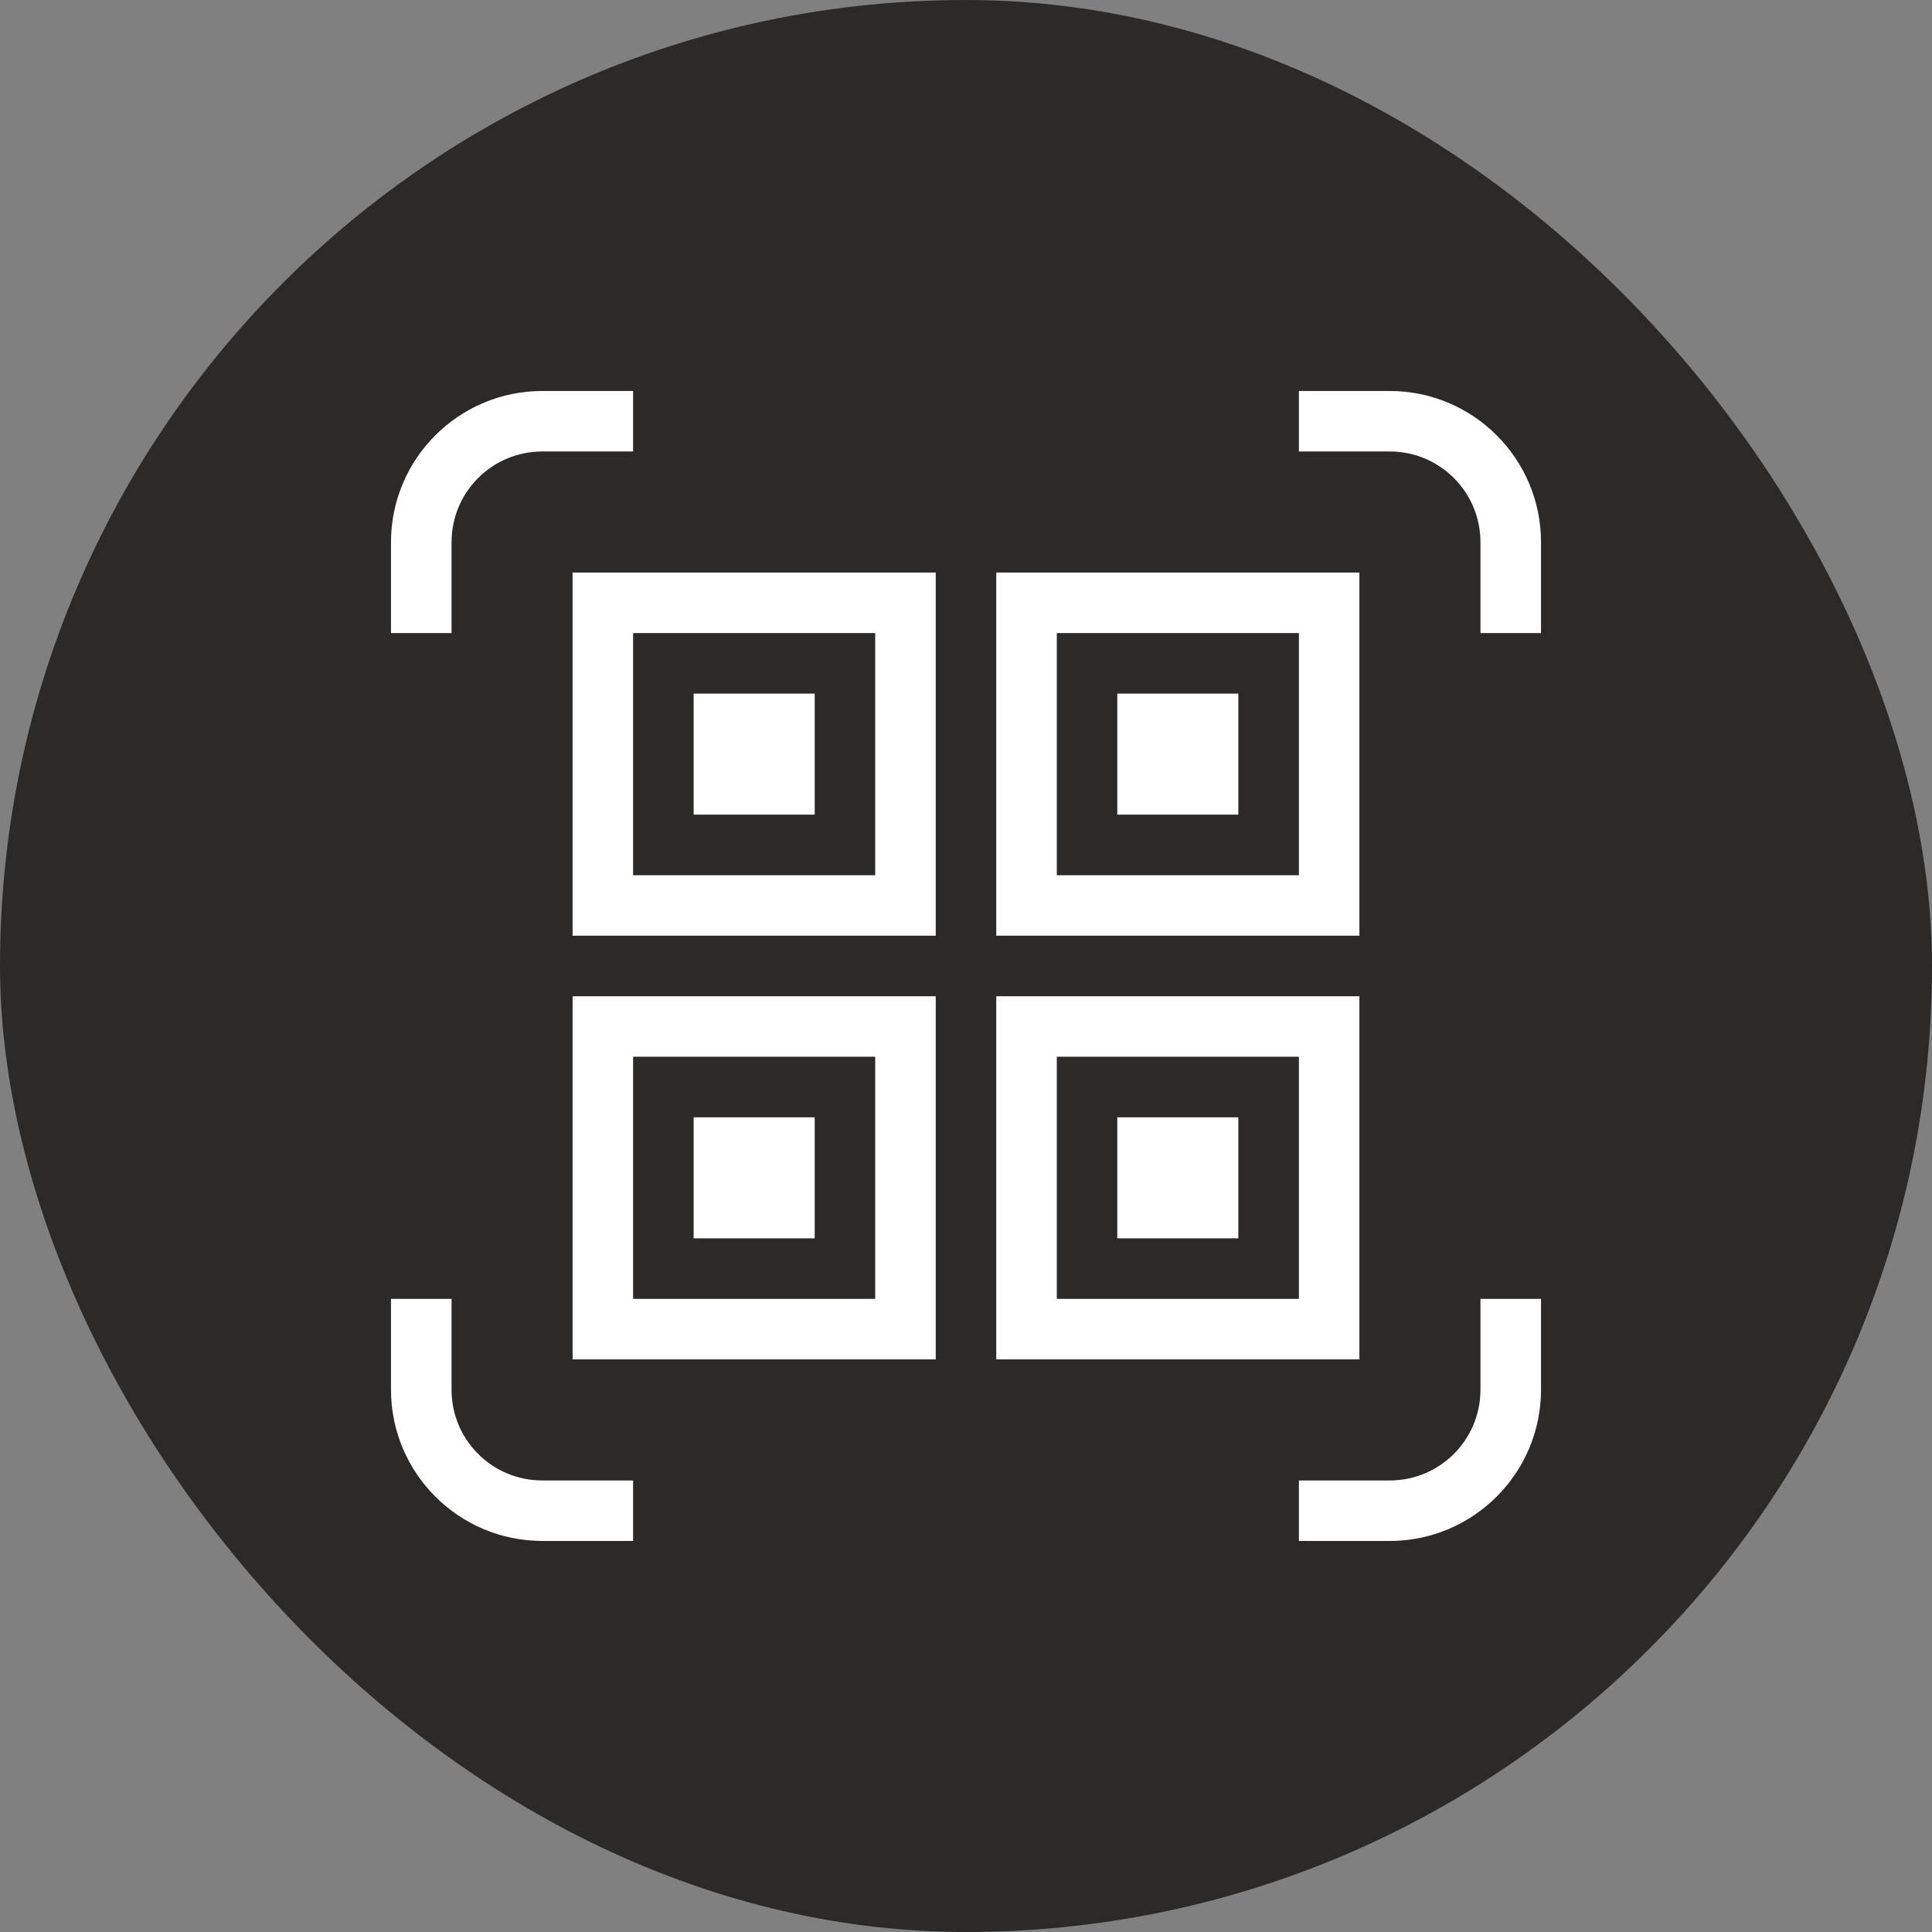
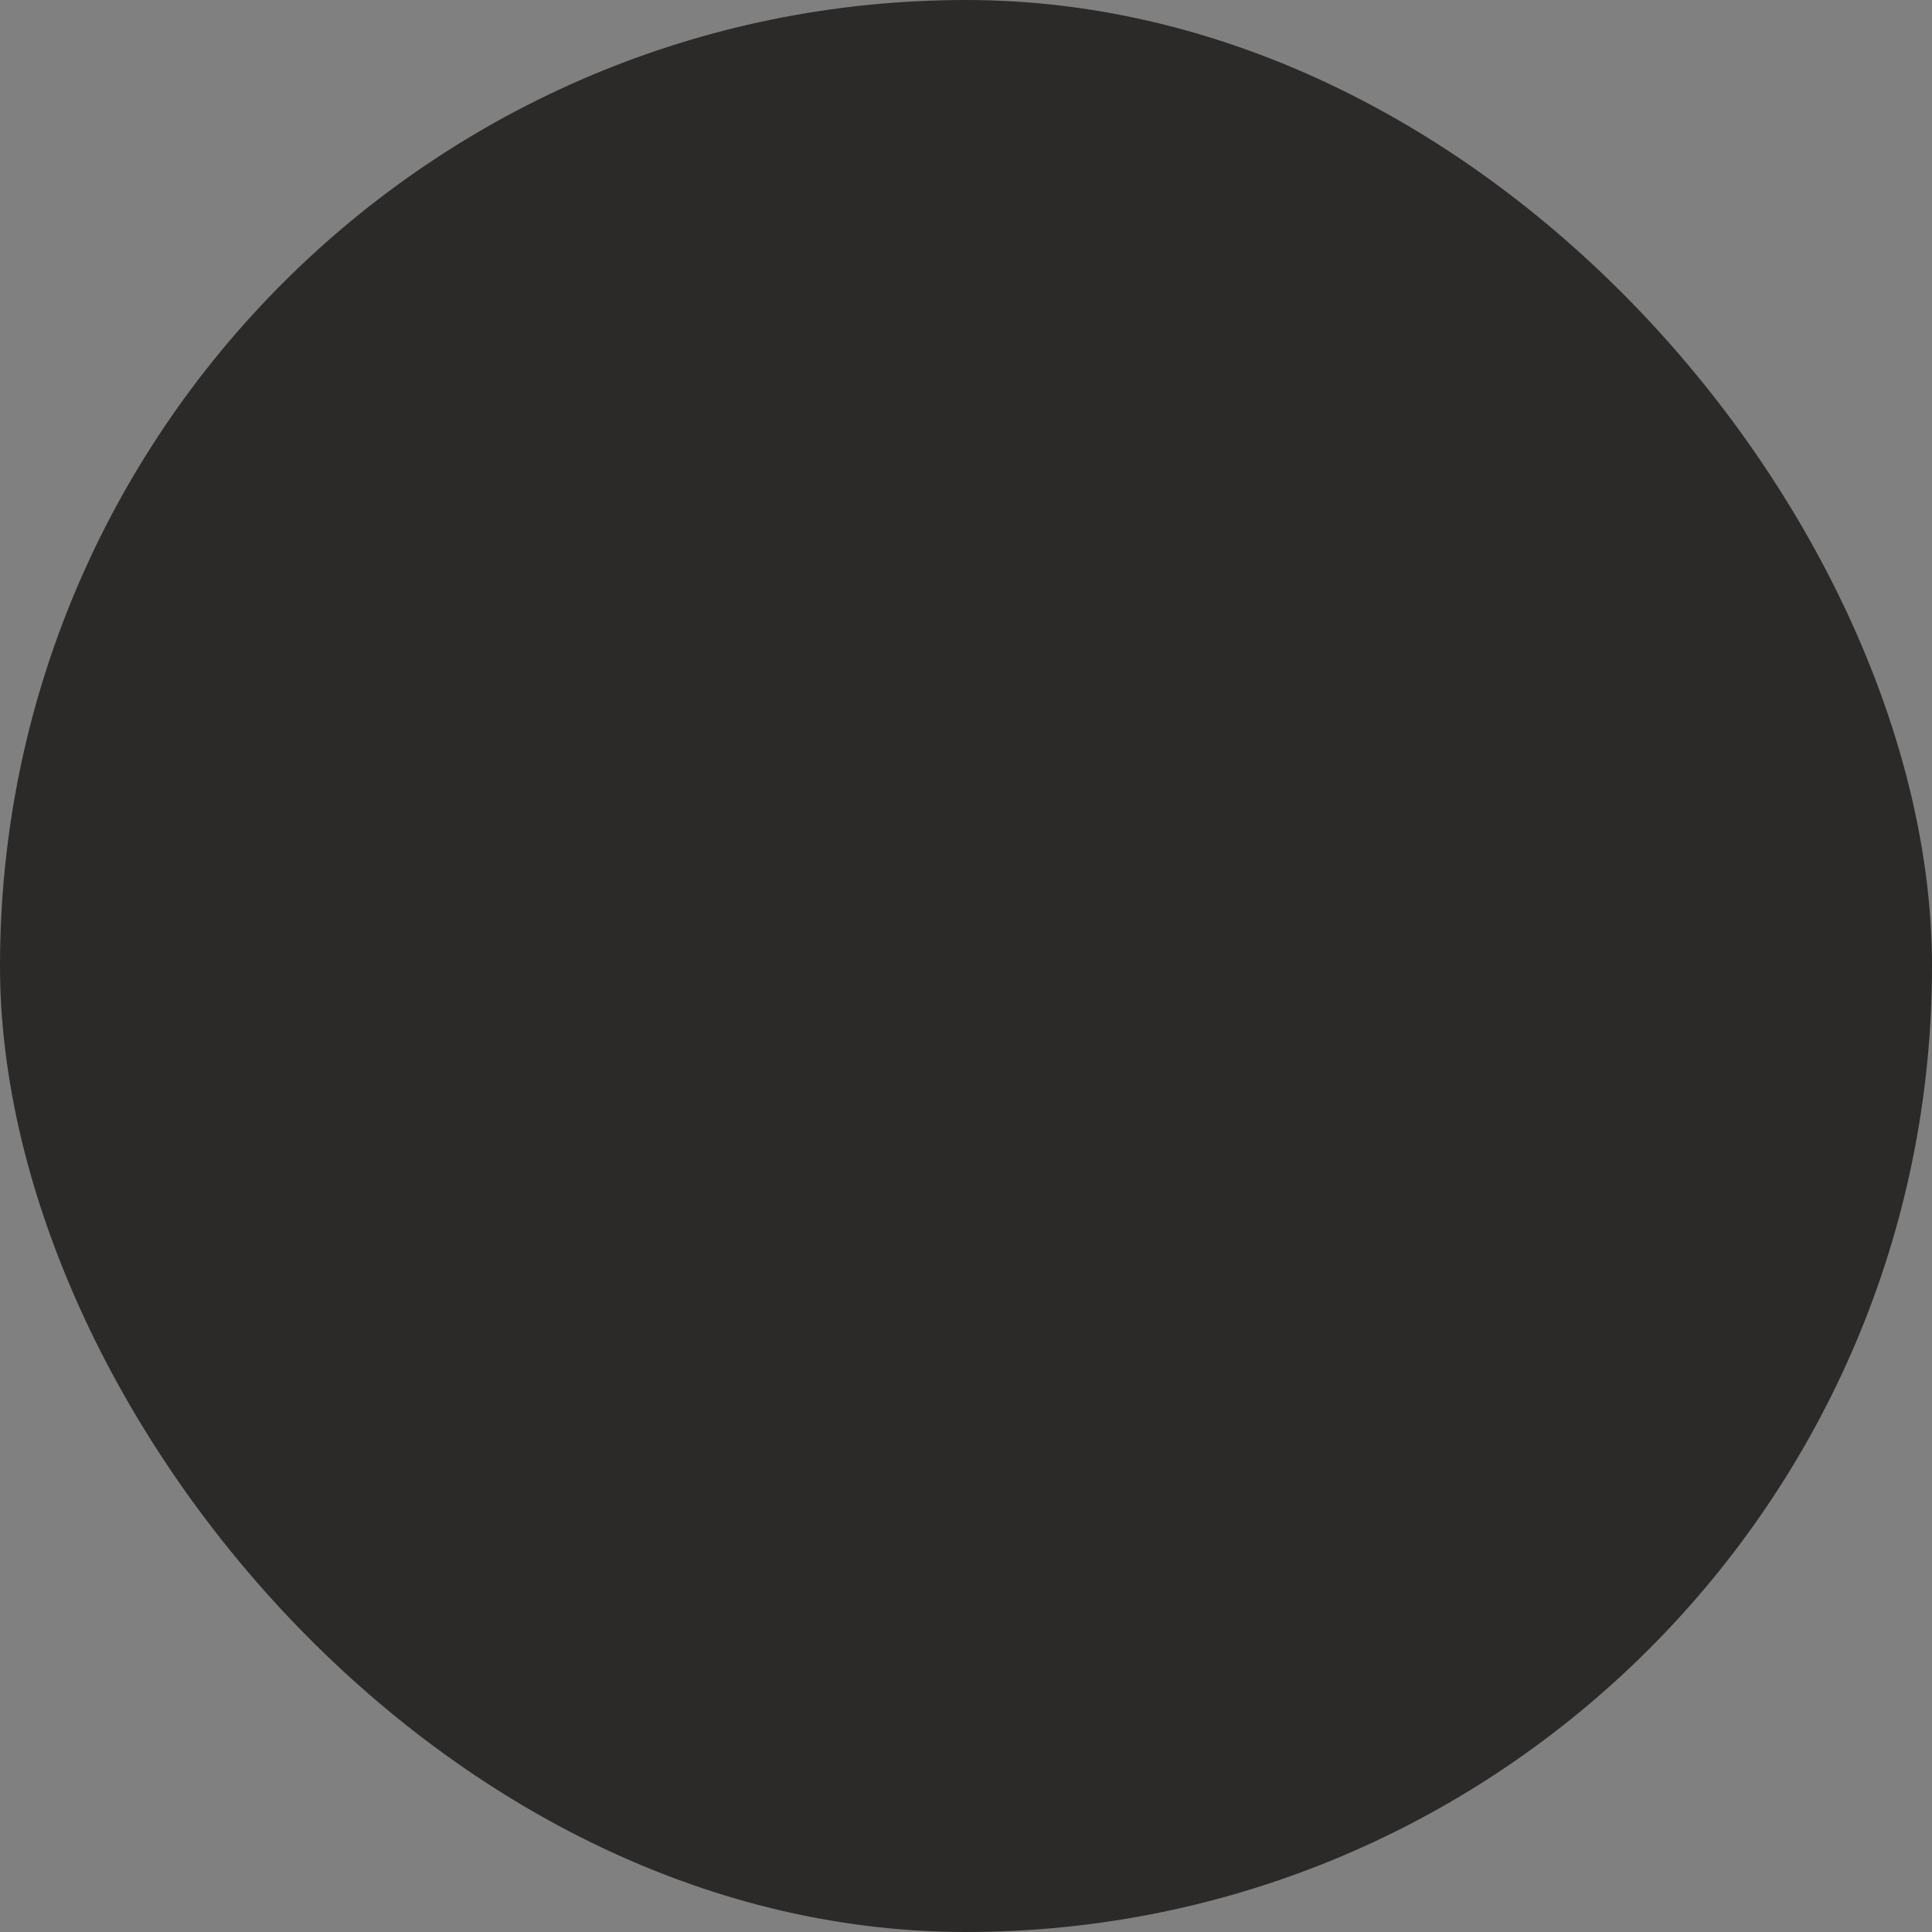
<svg xmlns="http://www.w3.org/2000/svg" width="32" height="32" viewBox="0 0 32 32" fill="none">
  <rect x="0" y="0" width="32" height="32" fill="#808080" stroke="none" />
  <rect width="32" height="32" rx="16" fill="#2C2A29" />
-   <path fill-rule="evenodd" clip-rule="evenodd" d="M8.983 7.478C8.15 7.478 7.479 8.15 7.479 8.982V10.486H6.476V8.982C6.476 7.598 7.599 6.476 8.983 6.476H10.486V7.478H8.983ZM21.514 6.476H23.018C24.401 6.476 25.524 7.598 25.524 8.982V10.486H24.521V8.982C24.521 8.15 23.85 7.478 23.018 7.478H21.514V6.476ZM24.521 23.017C24.521 23.849 23.85 24.521 23.018 24.521H21.514V25.523H23.018C24.401 25.523 25.524 24.4 25.524 23.017V21.513H24.521V23.017ZM7.479 21.513V23.017C7.479 23.849 8.15 24.521 8.983 24.521H10.486V25.523H8.983C7.599 25.523 6.476 24.4 6.476 23.017V21.513H7.479ZM9.484 15.498H15.499V9.483H9.484V15.498ZM10.486 10.486H14.496V14.496H10.486V10.486ZM16.501 9.483H22.516V15.498H16.501V9.483ZM17.504 14.496H21.514V10.486H17.504V14.496ZM20.511 11.488H18.506V13.493H20.511V11.488ZM11.489 11.488H13.494V13.493H11.489V11.488ZM20.511 18.506H18.506V20.511H20.511V18.506ZM11.489 18.506H13.494V20.511H11.489V18.506ZM9.484 22.516H15.499V16.501H9.484V22.516ZM10.486 17.503H14.496V21.513H10.486V17.503ZM16.501 16.501H22.516V22.516H16.501V16.501ZM17.504 21.513H21.514V17.503H17.504V21.513Z" fill="white" />
</svg>